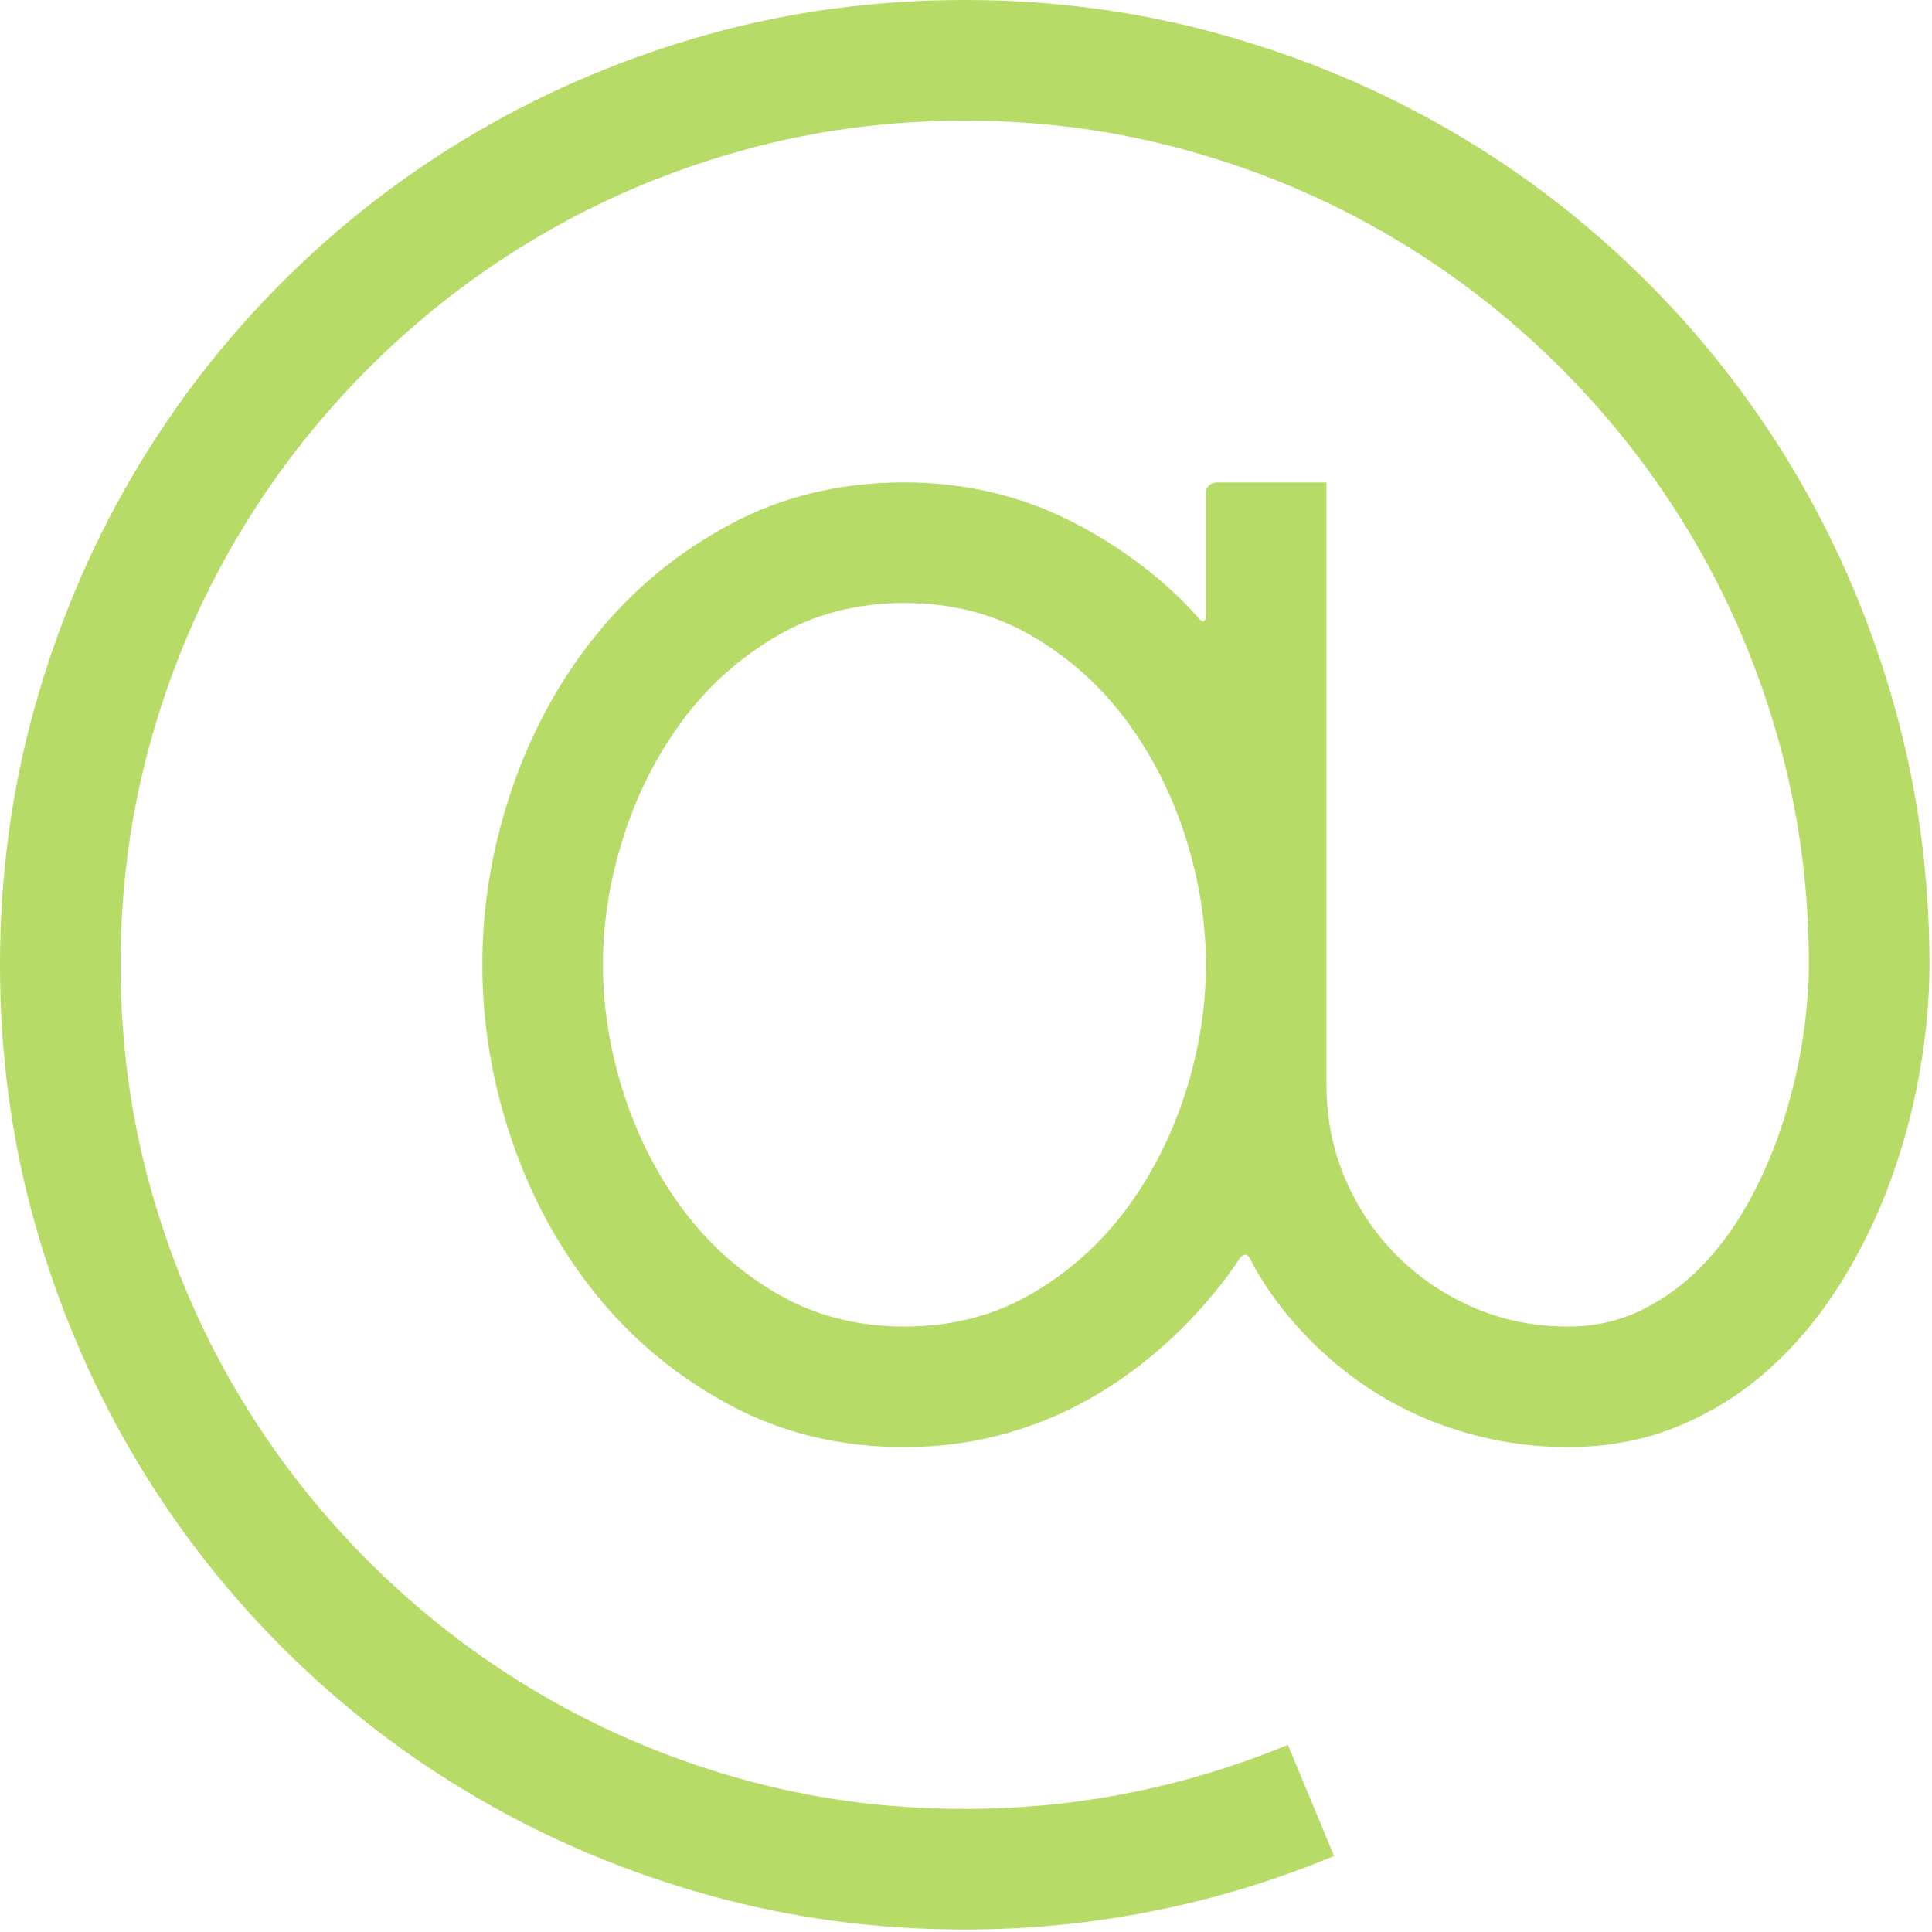
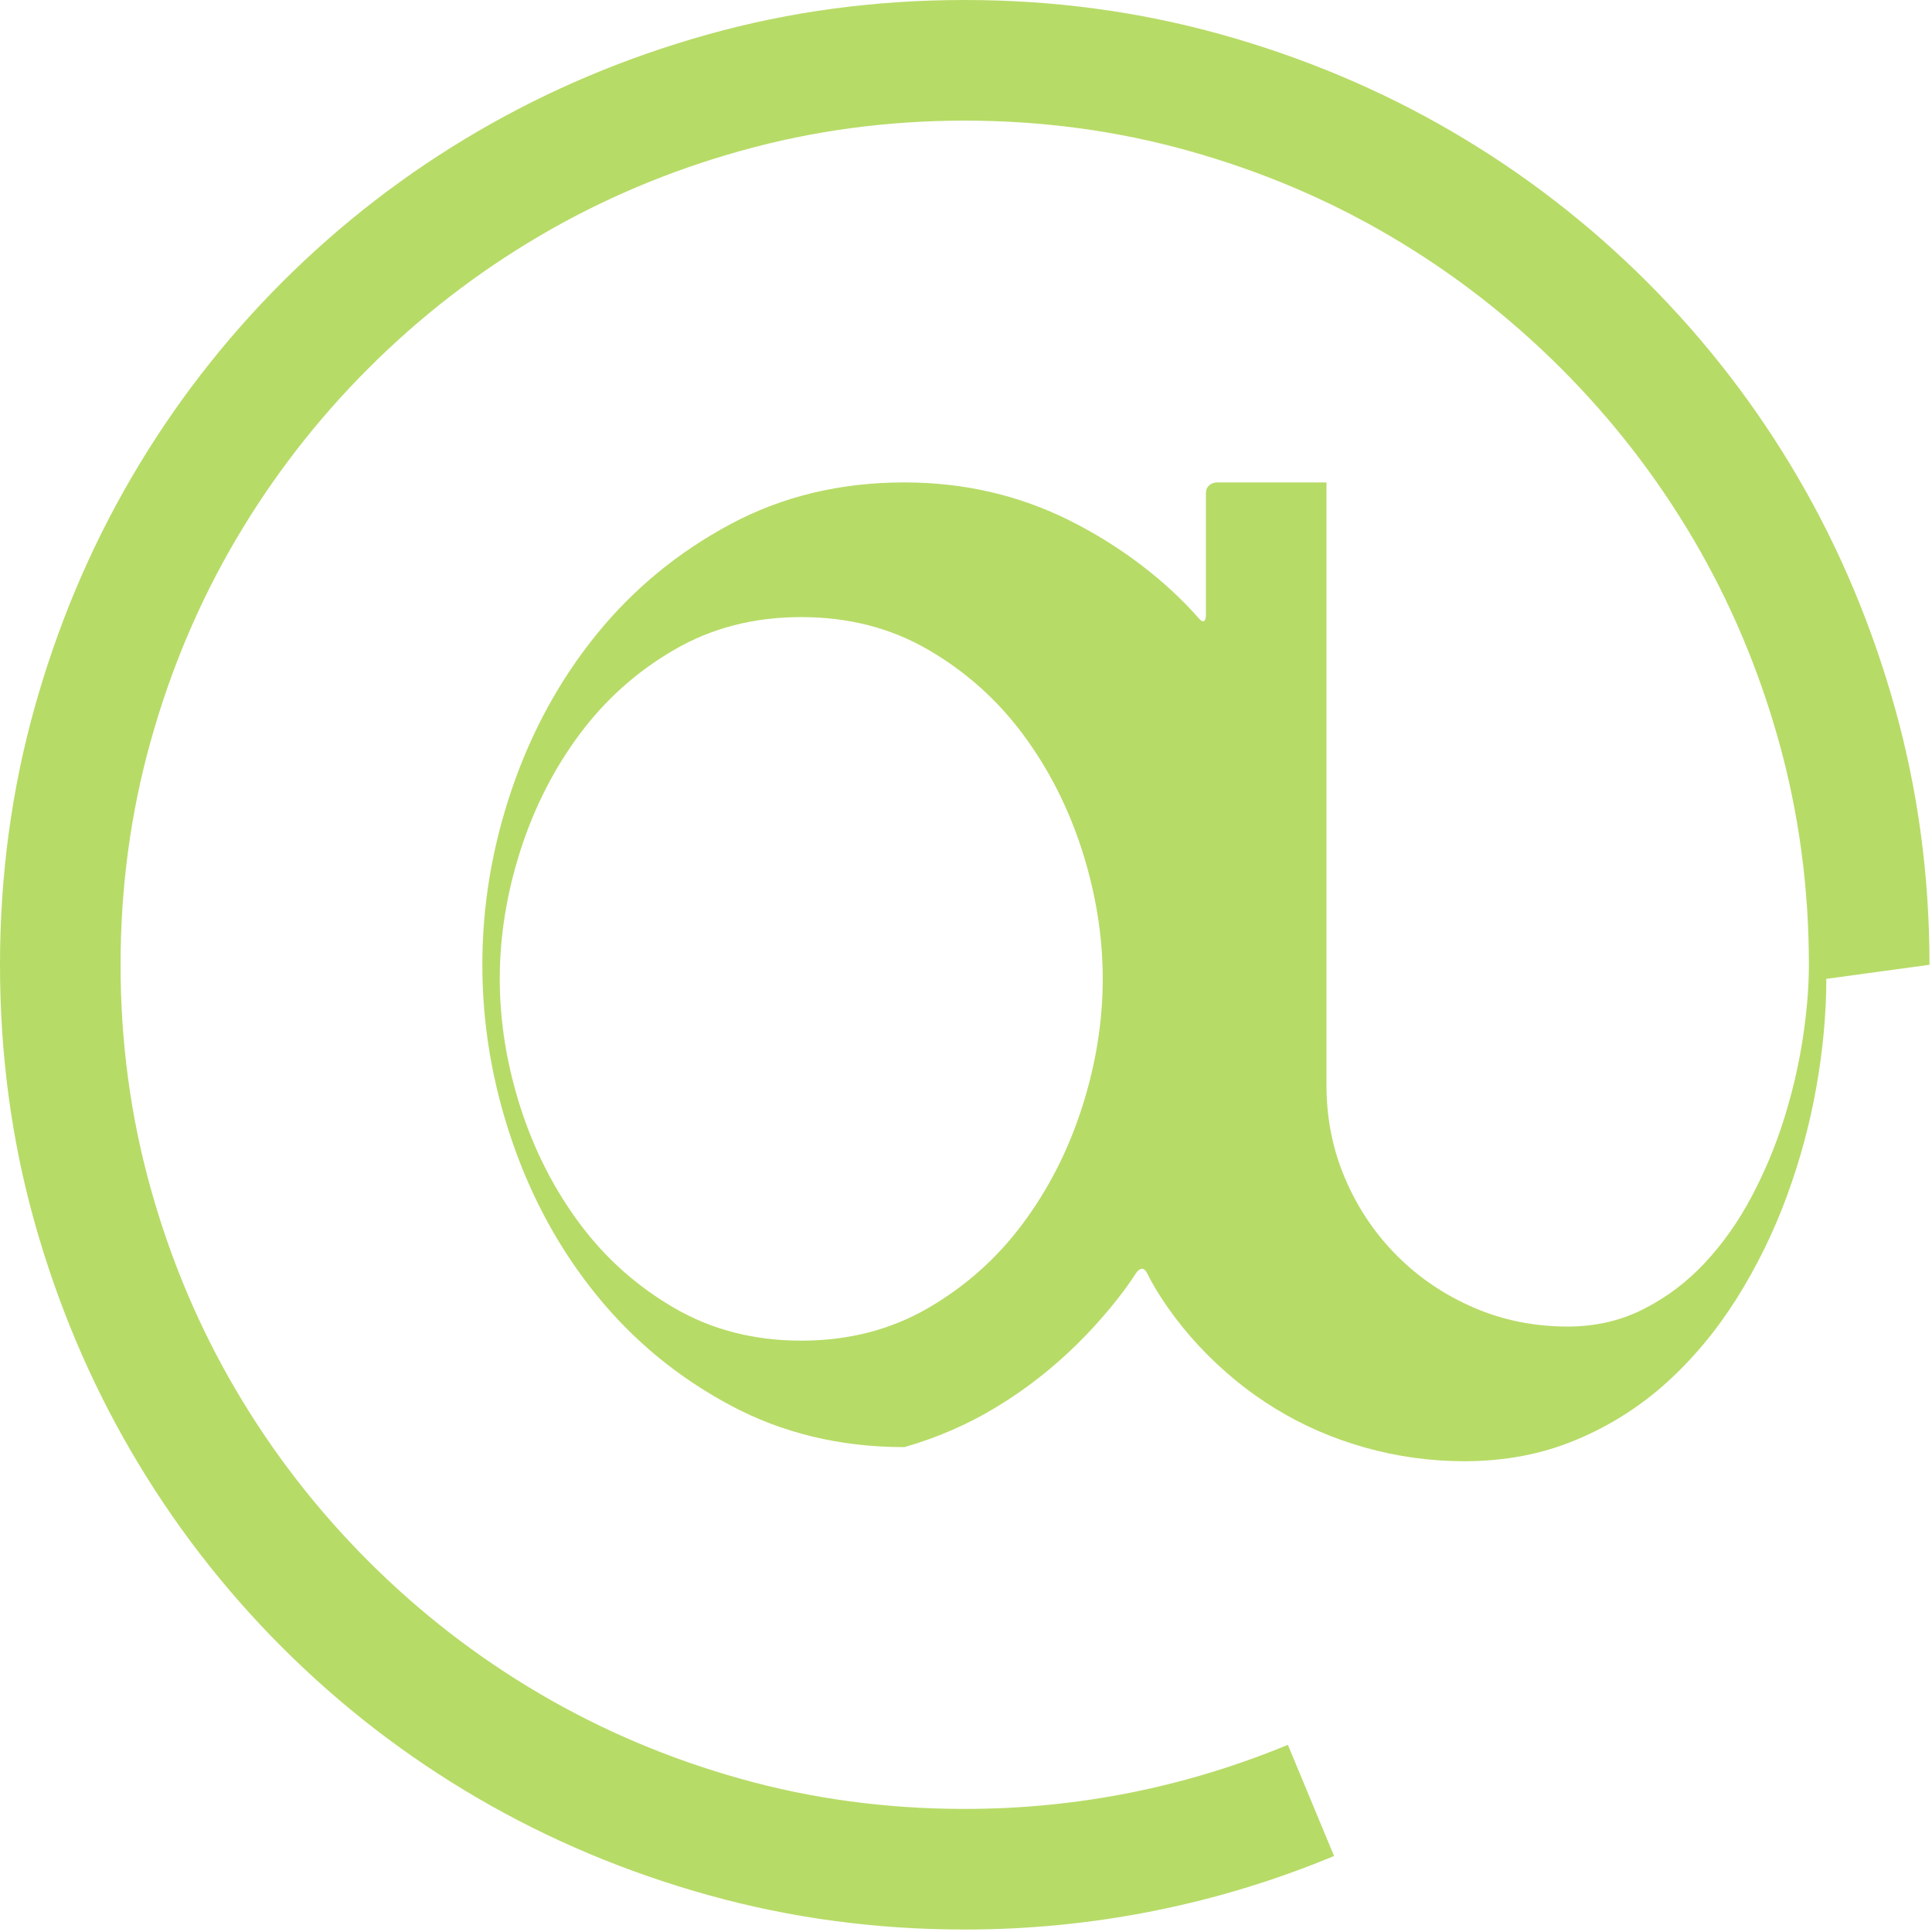
<svg xmlns="http://www.w3.org/2000/svg" width="100%" height="100%" viewBox="0 0 243 243" version="1.1" xml:space="preserve" style="fill-rule:evenodd;clip-rule:evenodd;stroke-linejoin:round;stroke-miterlimit:2;">
-   <path d="M242.684,121.345c-0,-11.141 -1.443,-21.883 -4.328,-32.231c-2.885,-10.348 -6.95,-20.029 -12.201,-29.032c-5.257,-9.008 -11.574,-17.201 -18.963,-24.59c-7.389,-7.384 -15.582,-13.707 -24.585,-18.958c-9.008,-5.256 -18.689,-9.322 -29.038,-12.207c-10.348,-2.885 -21.089,-4.327 -32.23,-4.327c-11.215,0 -21.979,1.442 -32.288,4.327c-10.314,2.885 -19.966,6.951 -28.975,12.207c-9.008,5.251 -17.201,11.574 -24.59,18.958c-7.383,7.389 -13.706,15.582 -18.957,24.59c-5.257,9.003 -9.322,18.684 -12.207,29.032c-2.885,10.348 -4.322,21.09 -4.322,32.231c0,11.22 1.437,21.979 4.322,32.293c2.885,10.308 6.95,19.966 12.207,28.969c5.251,9.008 11.574,17.201 18.957,24.59c7.389,7.39 15.582,13.707 24.59,18.958c9.009,5.257 18.684,9.322 29.032,12.207c10.349,2.885 21.096,4.327 32.231,4.327c7.982,0 15.861,-0.769 23.644,-2.315c7.777,-1.539 15.383,-3.848 22.812,-6.933l-5.81,-13.98c-13.034,5.371 -26.586,8.057 -40.646,8.057c-9.795,-0 -19.197,-1.26 -28.2,-3.792c-9.008,-2.526 -17.44,-6.1 -25.303,-10.724c-7.862,-4.619 -15.029,-10.172 -21.506,-16.649c-6.477,-6.477 -12.024,-13.643 -16.648,-21.506c-4.624,-7.862 -8.199,-16.312 -10.725,-25.36c-2.531,-9.042 -3.791,-18.427 -3.791,-28.142c-0,-9.716 1.26,-19.1 3.791,-28.143c2.526,-9.048 6.101,-17.498 10.725,-25.36c4.624,-7.857 10.171,-15.029 16.648,-21.506c6.477,-6.477 13.644,-12.03 21.506,-16.648c7.863,-4.624 16.312,-8.199 25.36,-10.725c9.043,-2.531 18.428,-3.791 28.143,-3.791c9.721,-0 19.1,1.26 28.142,3.791c9.049,2.526 17.498,6.101 25.361,10.725c7.862,4.618 15.029,10.171 21.506,16.648c6.476,6.477 12.03,13.649 16.654,21.506c4.618,7.862 8.193,16.312 10.724,25.36c2.526,9.043 3.792,18.427 3.792,28.143c-0,2.845 -0.263,5.946 -0.77,9.304c-0.519,3.359 -1.306,6.734 -2.372,10.132c-1.066,3.392 -2.429,6.654 -4.088,9.772c-1.659,3.125 -3.615,5.89 -5.867,8.296c-2.252,2.412 -4.817,4.344 -7.702,5.804c-2.885,1.465 -6.061,2.195 -9.539,2.195c-4.191,0 -8.119,-0.787 -11.791,-2.372c-3.671,-1.579 -6.893,-3.751 -9.658,-6.516c-2.765,-2.766 -4.937,-5.981 -6.517,-9.659c-1.579,-3.672 -2.372,-7.6 -2.372,-11.79l0,-75.836l-13.769,0c0,0 -1.397,0 -1.397,1.397l0,15.337c0,-0 0,1.397 -0.917,0.342c-3.98,-4.555 -9.647,-8.98 -16.09,-12.218c-6.437,-3.239 -13.41,-4.858 -20.913,-4.858c-8.056,0 -15.366,1.756 -21.922,5.274c-6.557,3.512 -12.144,8.113 -16.768,13.803c-4.619,5.685 -8.176,12.167 -10.662,19.431c-2.492,7.269 -3.735,14.658 -3.735,22.162c0,7.503 1.243,14.892 3.735,22.161c2.486,7.27 6.043,13.741 10.662,19.431c4.624,5.69 10.211,10.291 16.768,13.803c6.556,3.518 13.866,5.274 21.922,5.274c4.504,0 8.826,-0.593 12.977,-1.773c4.144,-1.186 8.039,-2.885 11.67,-5.097c3.632,-2.212 6.99,-4.841 10.075,-7.88c3.079,-3.039 5.804,-6.42 7.423,-8.957c0,0 0.753,-1.174 1.369,0.08c1.277,2.617 3.666,6.089 6.551,9.174c2.885,3.079 6.06,5.684 9.538,7.817c3.478,2.138 7.247,3.774 11.318,4.92c4.071,1.146 8.238,1.716 12.503,1.716c5.057,0 9.715,-0.889 13.98,-2.663c4.27,-1.778 8.079,-4.19 11.437,-7.229c3.358,-3.039 6.3,-6.58 8.832,-10.605c2.526,-4.031 4.618,-8.295 6.277,-12.8c1.659,-4.504 2.902,-9.105 3.735,-13.803c0.826,-4.698 1.243,-9.225 1.243,-13.569m-91.008,-0c0,5.37 -0.872,10.764 -2.605,16.175c-1.739,5.41 -4.231,10.291 -7.469,14.635c-3.238,4.345 -7.207,7.88 -11.91,10.605c-4.698,2.725 -10.012,4.088 -15.936,4.088c-5.924,0 -11.238,-1.363 -15.936,-4.088c-4.703,-2.725 -8.672,-6.26 -11.91,-10.605c-3.239,-4.344 -5.73,-9.225 -7.469,-14.635c-1.733,-5.411 -2.606,-10.805 -2.606,-16.175c0,-5.371 0.873,-10.765 2.606,-16.175c1.739,-5.411 4.23,-10.292 7.469,-14.636c3.238,-4.345 7.207,-7.88 11.91,-10.605c4.698,-2.725 10.012,-4.088 15.936,-4.088c5.924,0 11.238,1.363 15.936,4.088c4.703,2.725 8.672,6.26 11.91,10.605c3.238,4.344 5.73,9.225 7.469,14.636c1.733,5.41 2.605,10.804 2.605,16.175" style="fill:#b7db67;fill-rule:nonzero;" />
+   <path d="M242.684,121.345c-0,-11.141 -1.443,-21.883 -4.328,-32.231c-2.885,-10.348 -6.95,-20.029 -12.201,-29.032c-5.257,-9.008 -11.574,-17.201 -18.963,-24.59c-7.389,-7.384 -15.582,-13.707 -24.585,-18.958c-9.008,-5.256 -18.689,-9.322 -29.038,-12.207c-10.348,-2.885 -21.089,-4.327 -32.23,-4.327c-11.215,0 -21.979,1.442 -32.288,4.327c-10.314,2.885 -19.966,6.951 -28.975,12.207c-9.008,5.251 -17.201,11.574 -24.59,18.958c-7.383,7.389 -13.706,15.582 -18.957,24.59c-5.257,9.003 -9.322,18.684 -12.207,29.032c-2.885,10.348 -4.322,21.09 -4.322,32.231c0,11.22 1.437,21.979 4.322,32.293c2.885,10.308 6.95,19.966 12.207,28.969c5.251,9.008 11.574,17.201 18.957,24.59c7.389,7.39 15.582,13.707 24.59,18.958c9.009,5.257 18.684,9.322 29.032,12.207c10.349,2.885 21.096,4.327 32.231,4.327c7.982,0 15.861,-0.769 23.644,-2.315c7.777,-1.539 15.383,-3.848 22.812,-6.933l-5.81,-13.98c-13.034,5.371 -26.586,8.057 -40.646,8.057c-9.795,-0 -19.197,-1.26 -28.2,-3.792c-9.008,-2.526 -17.44,-6.1 -25.303,-10.724c-7.862,-4.619 -15.029,-10.172 -21.506,-16.649c-6.477,-6.477 -12.024,-13.643 -16.648,-21.506c-4.624,-7.862 -8.199,-16.312 -10.725,-25.36c-2.531,-9.042 -3.791,-18.427 -3.791,-28.142c-0,-9.716 1.26,-19.1 3.791,-28.143c2.526,-9.048 6.101,-17.498 10.725,-25.36c4.624,-7.857 10.171,-15.029 16.648,-21.506c6.477,-6.477 13.644,-12.03 21.506,-16.648c7.863,-4.624 16.312,-8.199 25.36,-10.725c9.043,-2.531 18.428,-3.791 28.143,-3.791c9.721,-0 19.1,1.26 28.142,3.791c9.049,2.526 17.498,6.101 25.361,10.725c7.862,4.618 15.029,10.171 21.506,16.648c6.476,6.477 12.03,13.649 16.654,21.506c4.618,7.862 8.193,16.312 10.724,25.36c2.526,9.043 3.792,18.427 3.792,28.143c-0,2.845 -0.263,5.946 -0.77,9.304c-0.519,3.359 -1.306,6.734 -2.372,10.132c-1.066,3.392 -2.429,6.654 -4.088,9.772c-1.659,3.125 -3.615,5.89 -5.867,8.296c-2.252,2.412 -4.817,4.344 -7.702,5.804c-2.885,1.465 -6.061,2.195 -9.539,2.195c-4.191,0 -8.119,-0.787 -11.791,-2.372c-3.671,-1.579 -6.893,-3.751 -9.658,-6.516c-2.765,-2.766 -4.937,-5.981 -6.517,-9.659c-1.579,-3.672 -2.372,-7.6 -2.372,-11.79l0,-75.836l-13.769,0c0,0 -1.397,0 -1.397,1.397l0,15.337c0,-0 0,1.397 -0.917,0.342c-3.98,-4.555 -9.647,-8.98 -16.09,-12.218c-6.437,-3.239 -13.41,-4.858 -20.913,-4.858c-8.056,0 -15.366,1.756 -21.922,5.274c-6.557,3.512 -12.144,8.113 -16.768,13.803c-4.619,5.685 -8.176,12.167 -10.662,19.431c-2.492,7.269 -3.735,14.658 -3.735,22.162c0,7.503 1.243,14.892 3.735,22.161c2.486,7.27 6.043,13.741 10.662,19.431c4.624,5.69 10.211,10.291 16.768,13.803c6.556,3.518 13.866,5.274 21.922,5.274c4.144,-1.186 8.039,-2.885 11.67,-5.097c3.632,-2.212 6.99,-4.841 10.075,-7.88c3.079,-3.039 5.804,-6.42 7.423,-8.957c0,0 0.753,-1.174 1.369,0.08c1.277,2.617 3.666,6.089 6.551,9.174c2.885,3.079 6.06,5.684 9.538,7.817c3.478,2.138 7.247,3.774 11.318,4.92c4.071,1.146 8.238,1.716 12.503,1.716c5.057,0 9.715,-0.889 13.98,-2.663c4.27,-1.778 8.079,-4.19 11.437,-7.229c3.358,-3.039 6.3,-6.58 8.832,-10.605c2.526,-4.031 4.618,-8.295 6.277,-12.8c1.659,-4.504 2.902,-9.105 3.735,-13.803c0.826,-4.698 1.243,-9.225 1.243,-13.569m-91.008,-0c0,5.37 -0.872,10.764 -2.605,16.175c-1.739,5.41 -4.231,10.291 -7.469,14.635c-3.238,4.345 -7.207,7.88 -11.91,10.605c-4.698,2.725 -10.012,4.088 -15.936,4.088c-5.924,0 -11.238,-1.363 -15.936,-4.088c-4.703,-2.725 -8.672,-6.26 -11.91,-10.605c-3.239,-4.344 -5.73,-9.225 -7.469,-14.635c-1.733,-5.411 -2.606,-10.805 -2.606,-16.175c0,-5.371 0.873,-10.765 2.606,-16.175c1.739,-5.411 4.23,-10.292 7.469,-14.636c3.238,-4.345 7.207,-7.88 11.91,-10.605c4.698,-2.725 10.012,-4.088 15.936,-4.088c5.924,0 11.238,1.363 15.936,4.088c4.703,2.725 8.672,6.26 11.91,10.605c3.238,4.344 5.73,9.225 7.469,14.636c1.733,5.41 2.605,10.804 2.605,16.175" style="fill:#b7db67;fill-rule:nonzero;" />
</svg>